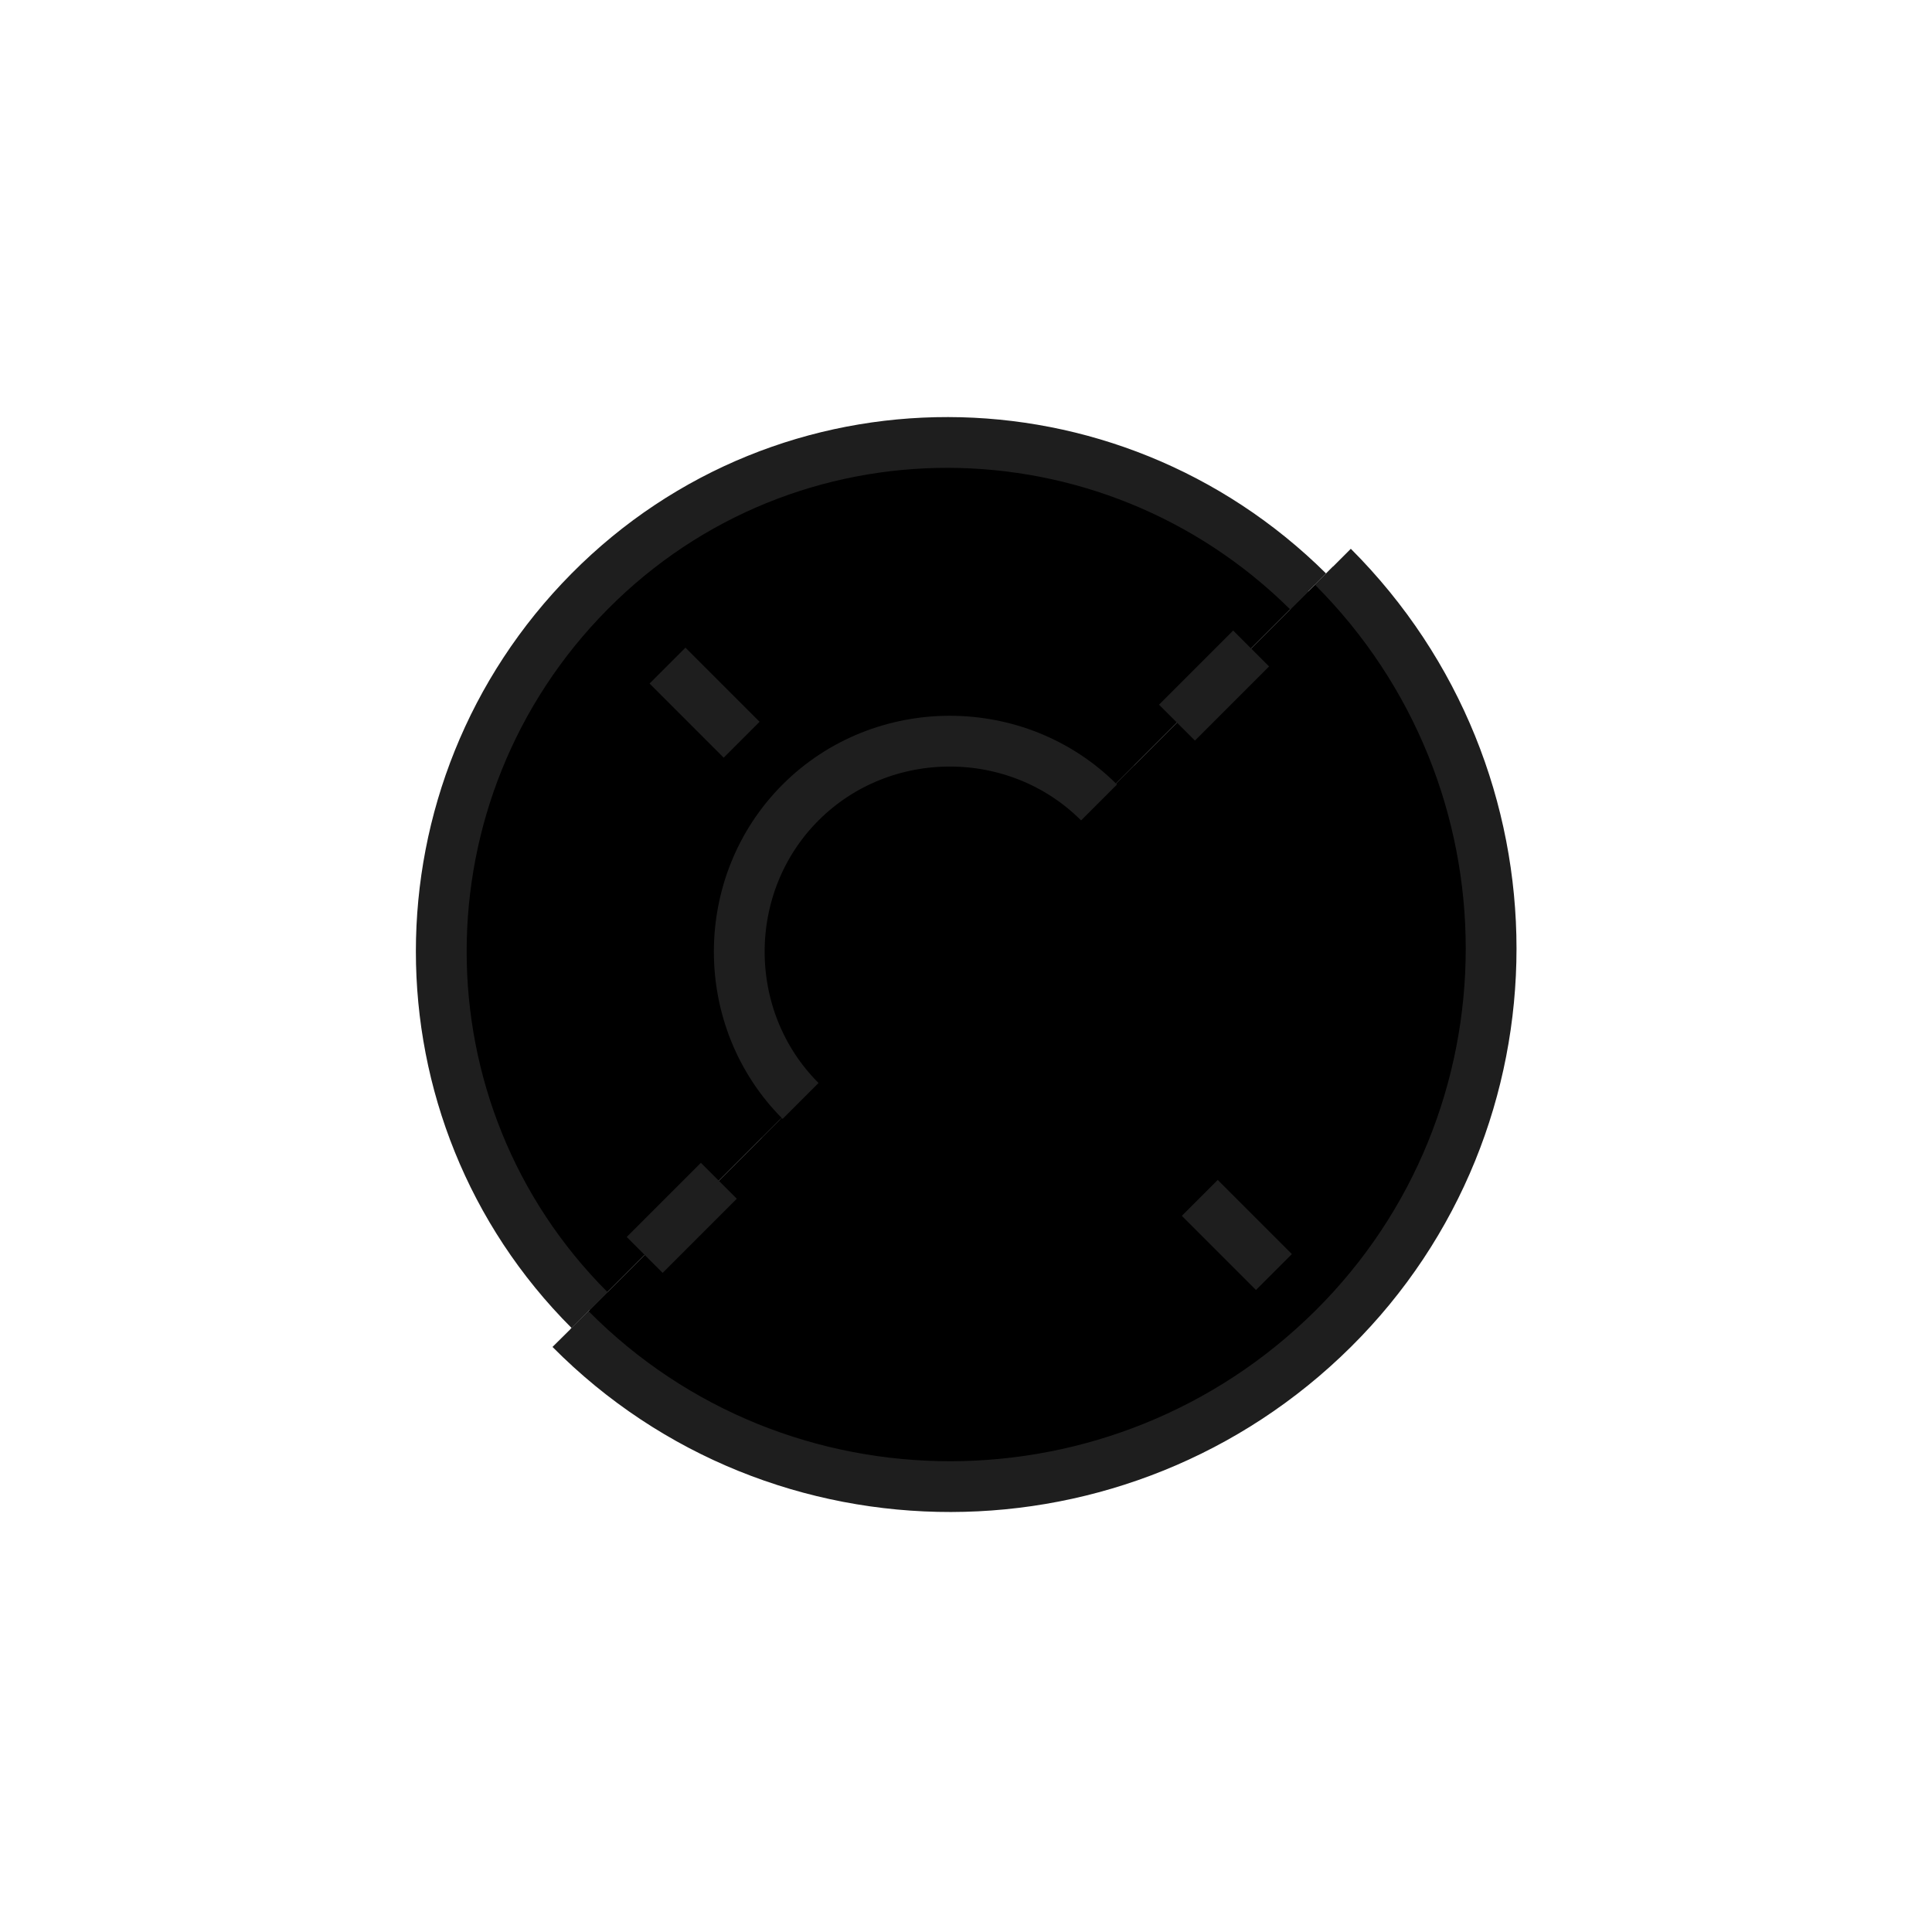
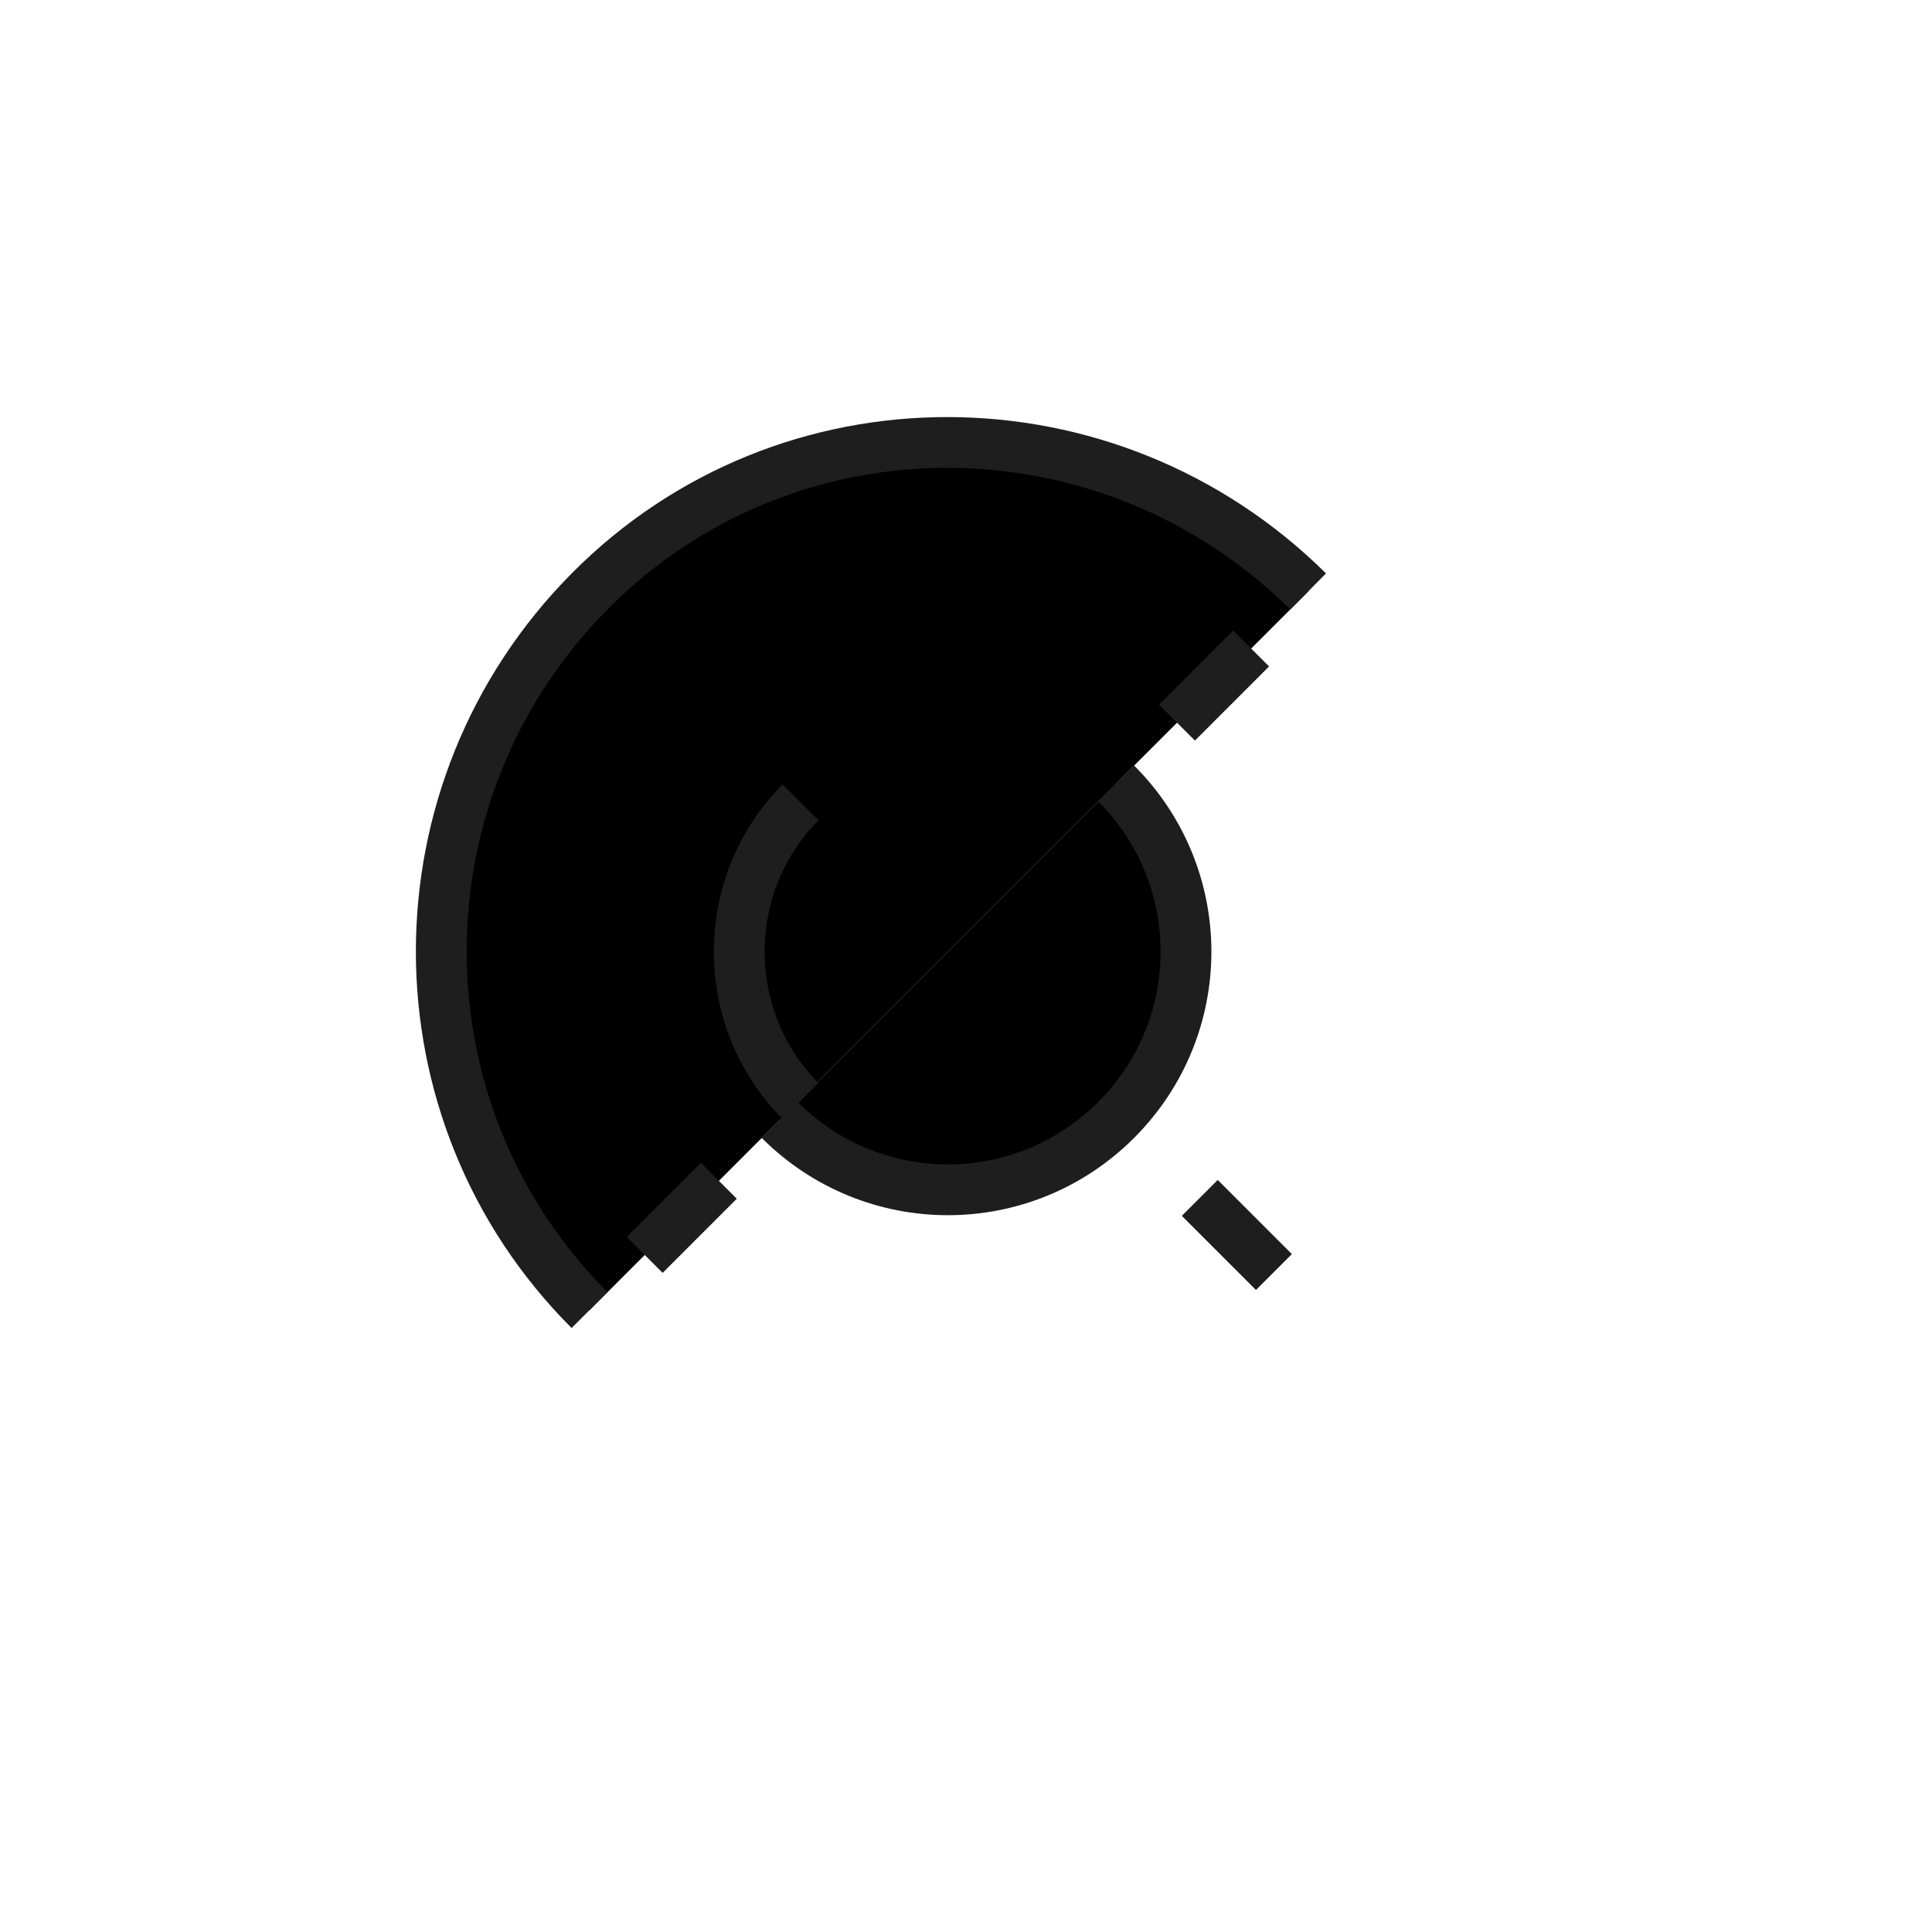
<svg xmlns="http://www.w3.org/2000/svg" width="800px" height="800px" version="1.1" viewBox="144 144 512 512">
  <defs>
    <clipPath id="f">
      <path d="m148.09 148.09h503.81v503.81h-503.81z" />
    </clipPath>
    <clipPath id="e">
-       <path d="m148.09 148.09h503.81v503.81h-503.81z" />
-     </clipPath>
+       </clipPath>
    <clipPath id="d">
      <path d="m148.09 266h376.91v385.9h-376.91z" />
    </clipPath>
    <clipPath id="c">
      <path d="m265 148.09h386.9v377.91h-386.9z" />
    </clipPath>
    <clipPath id="b">
      <path d="m271 271h380.9v380.9h-380.9z" />
    </clipPath>
    <clipPath id="a">
-       <path d="m148.09 148.09h382.91v382.91h-382.91z" />
-     </clipPath>
+       </clipPath>
  </defs>
  <path transform="matrix(5.038 0 0 5.038 148.09 148.09)" d="m57.9 40.4c4.9 4.9 4.9 12.8 0 17.7-4.9 4.9-12.8 4.9-17.7 0" stroke="#1e1e1e" stroke-miterlimit="10" stroke-width="2.671" />
  <path d="m300.25 491.19c-52.395-52.395-52.395-137.54 0-190.44 52.395-52.898 137.54-52.395 190.44 0" />
  <g clip-path="url(#f)">
    <path transform="matrix(5.038 0 0 5.038 148.09 148.09)" d="m30.2 68.1c-10.4-10.4-10.4-27.3 0-37.8 10.4-10.5 27.3-10.4 37.8 0" fill="none" stroke="#1e1e1e" stroke-miterlimit="10" stroke-width="2.671" />
  </g>
-   <path d="m497.23 294.2c55.922 55.922 55.922 146.61 0 202.03-55.922 55.418-146.61 55.922-202.03 0" />
  <g clip-path="url(#e)">
    <path transform="matrix(5.038 0 0 5.038 148.09 148.09)" d="m69.3 29c11.1 11.1 11.1 29.1 0 40.1s-29.1 11.1-40.1 0" fill="none" stroke="#1e1e1e" stroke-miterlimit="10" stroke-width="2.671" />
  </g>
-   <path transform="matrix(5.038 0 0 5.038 148.09 148.09)" d="m41.3 57.1c-4.3-4.3-4.3-11.4 0-15.7s11.4-4.3 15.7 0" stroke="#1e1e1e" stroke-miterlimit="10" stroke-width="2.671" />
-   <path d="m314.86 476.58 19.648-19.648" />
+   <path transform="matrix(5.038 0 0 5.038 148.09 148.09)" d="m41.3 57.1c-4.3-4.3-4.3-11.4 0-15.7" stroke="#1e1e1e" stroke-miterlimit="10" stroke-width="2.671" />
  <g clip-path="url(#d)">
    <path transform="matrix(5.038 0 0 5.038 148.09 148.09)" d="m33.1 65.2 3.9-3.9" fill="none" stroke="#1e1e1e" stroke-miterlimit="10" stroke-width="2.671" />
  </g>
-   <path d="m455.92 335.51 19.648-19.648" />
  <g clip-path="url(#c)">
    <path transform="matrix(5.038 0 0 5.038 148.09 148.09)" d="m61.1 37.2 3.9-3.9" fill="none" stroke="#1e1e1e" stroke-miterlimit="10" stroke-width="2.671" />
  </g>
  <path d="m481.62 481.11-19.648-19.648" />
  <g clip-path="url(#b)">
    <path transform="matrix(5.038 0 0 5.038 148.09 148.09)" d="m66.2 66.1-3.9-3.9" fill="none" stroke="#1e1e1e" stroke-miterlimit="10" stroke-width="2.671" />
  </g>
  <path d="m340.55 340.05-19.648-19.648" />
  <g clip-path="url(#a)">
    <path transform="matrix(5.038 0 0 5.038 148.09 148.09)" d="m38.2 38.1-3.9-3.9" fill="none" stroke="#1e1e1e" stroke-miterlimit="10" stroke-width="2.671" />
  </g>
</svg>